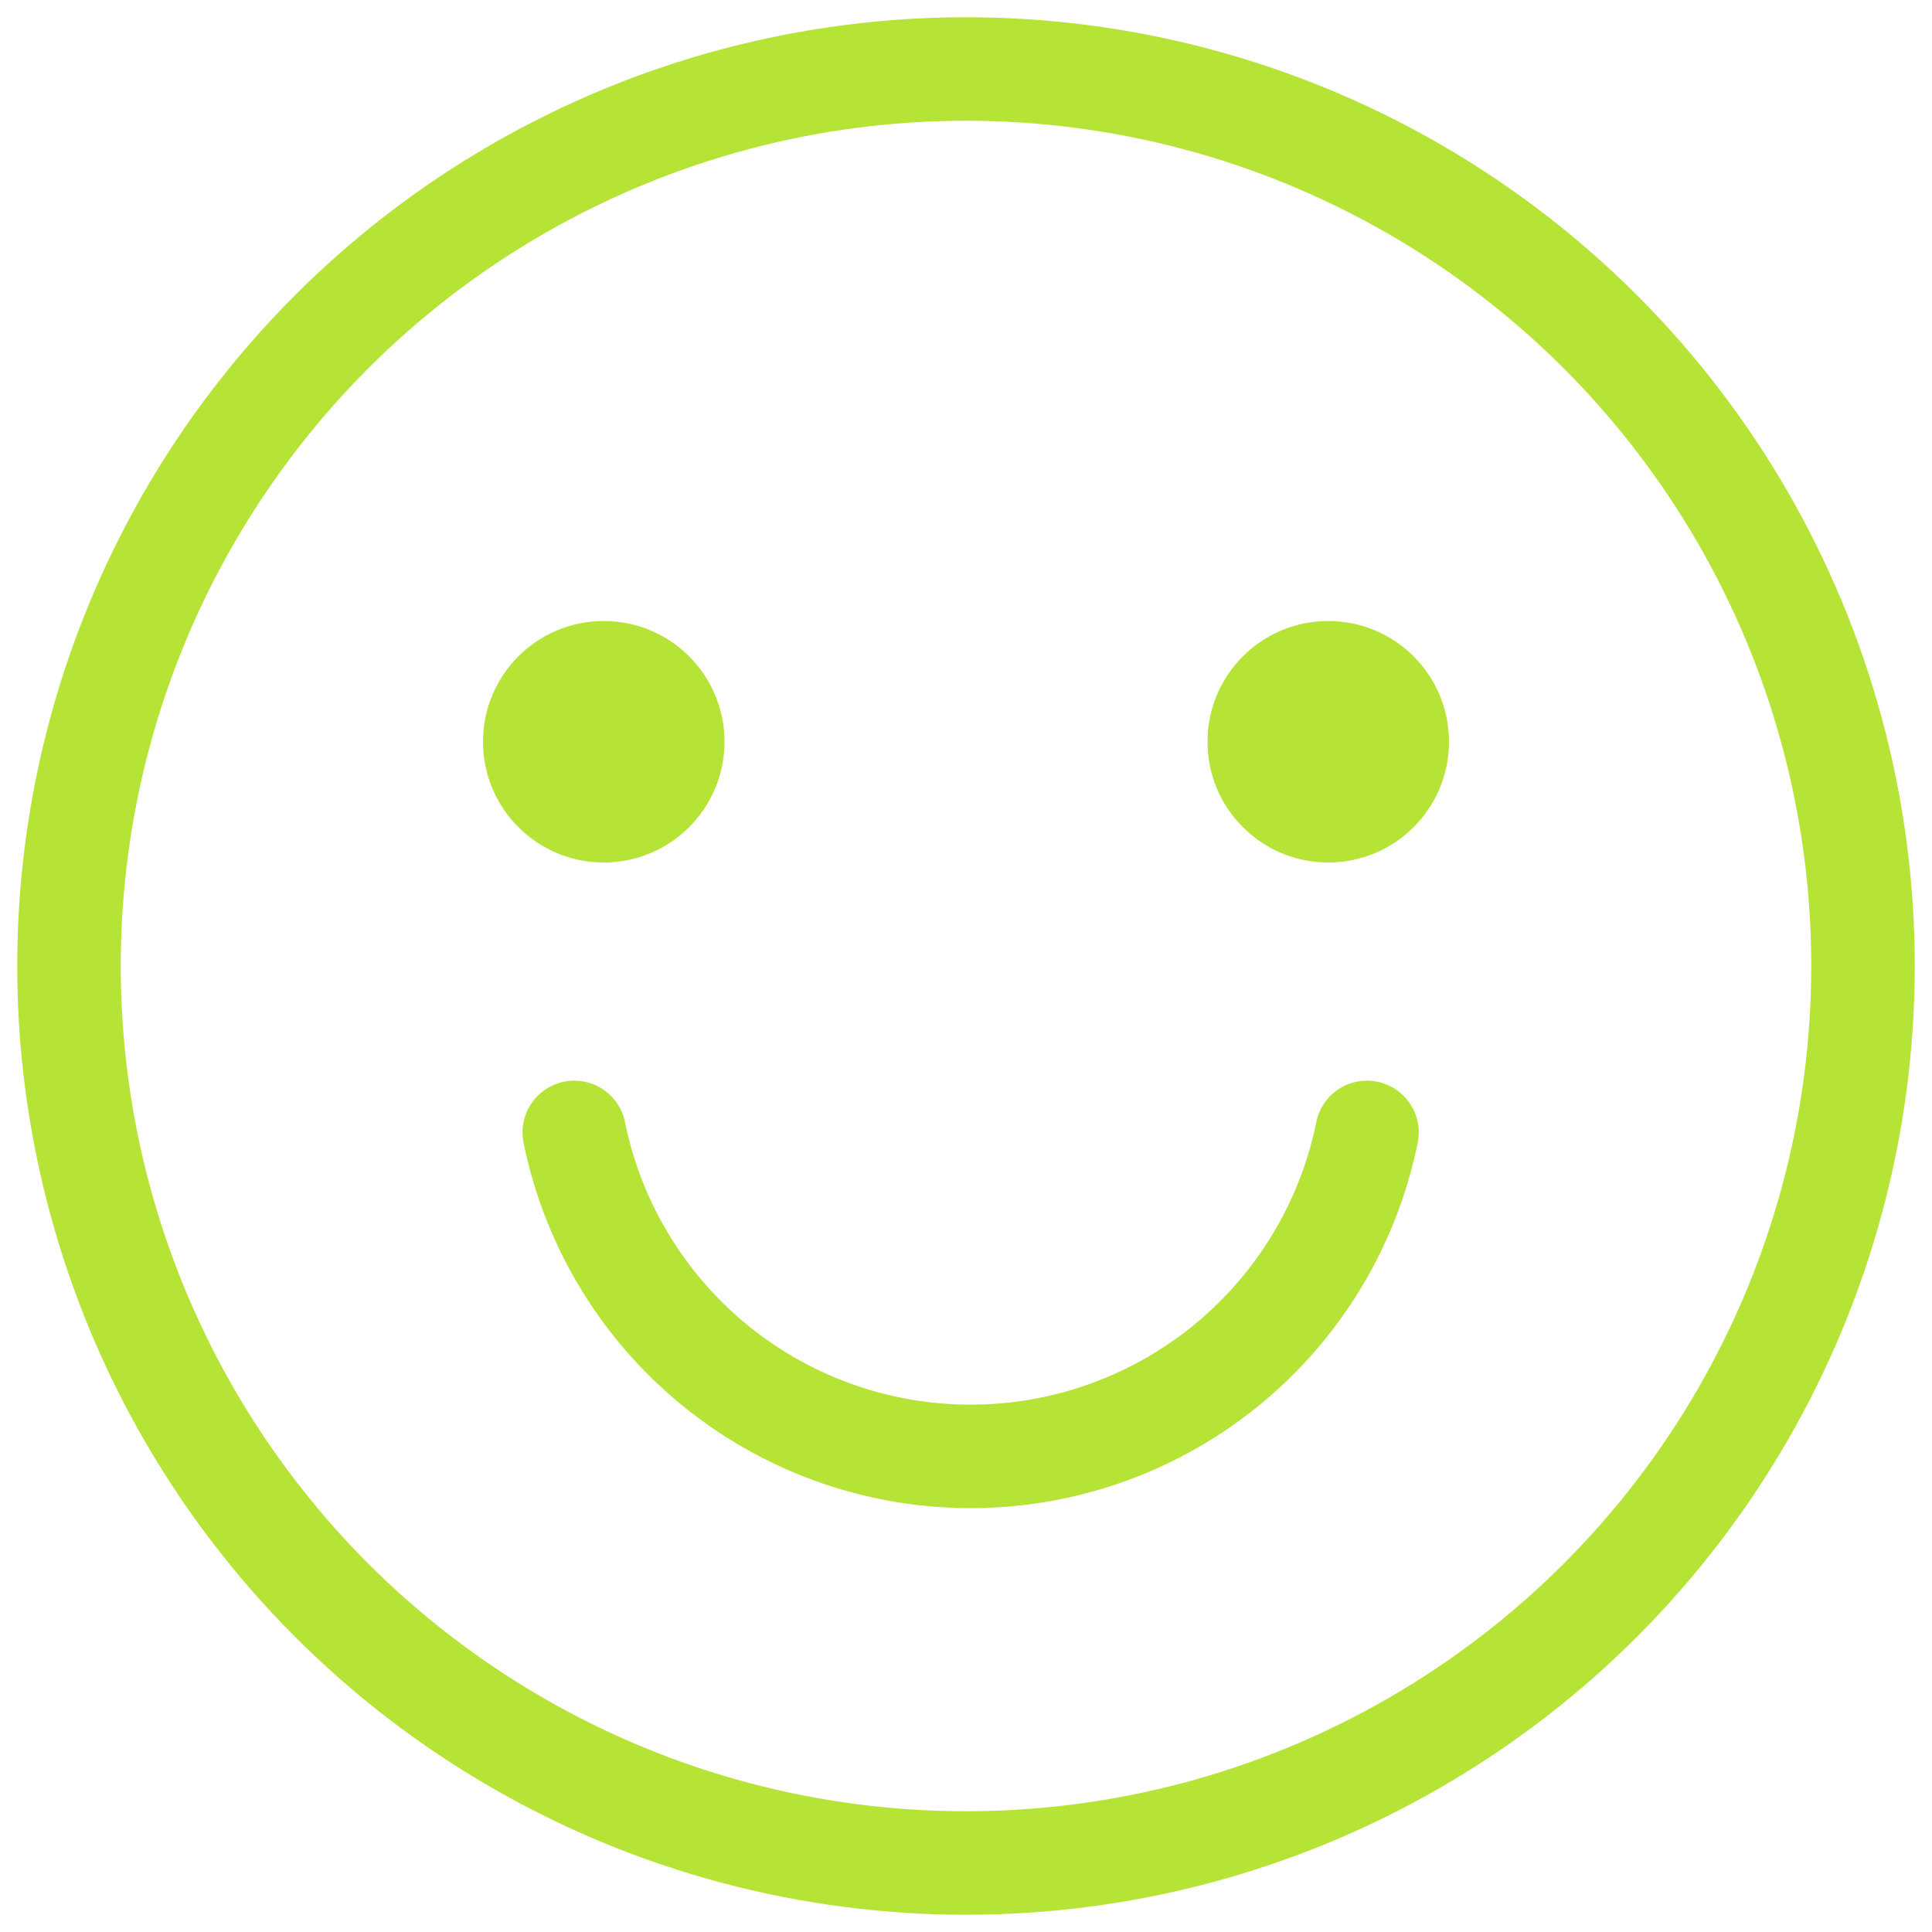
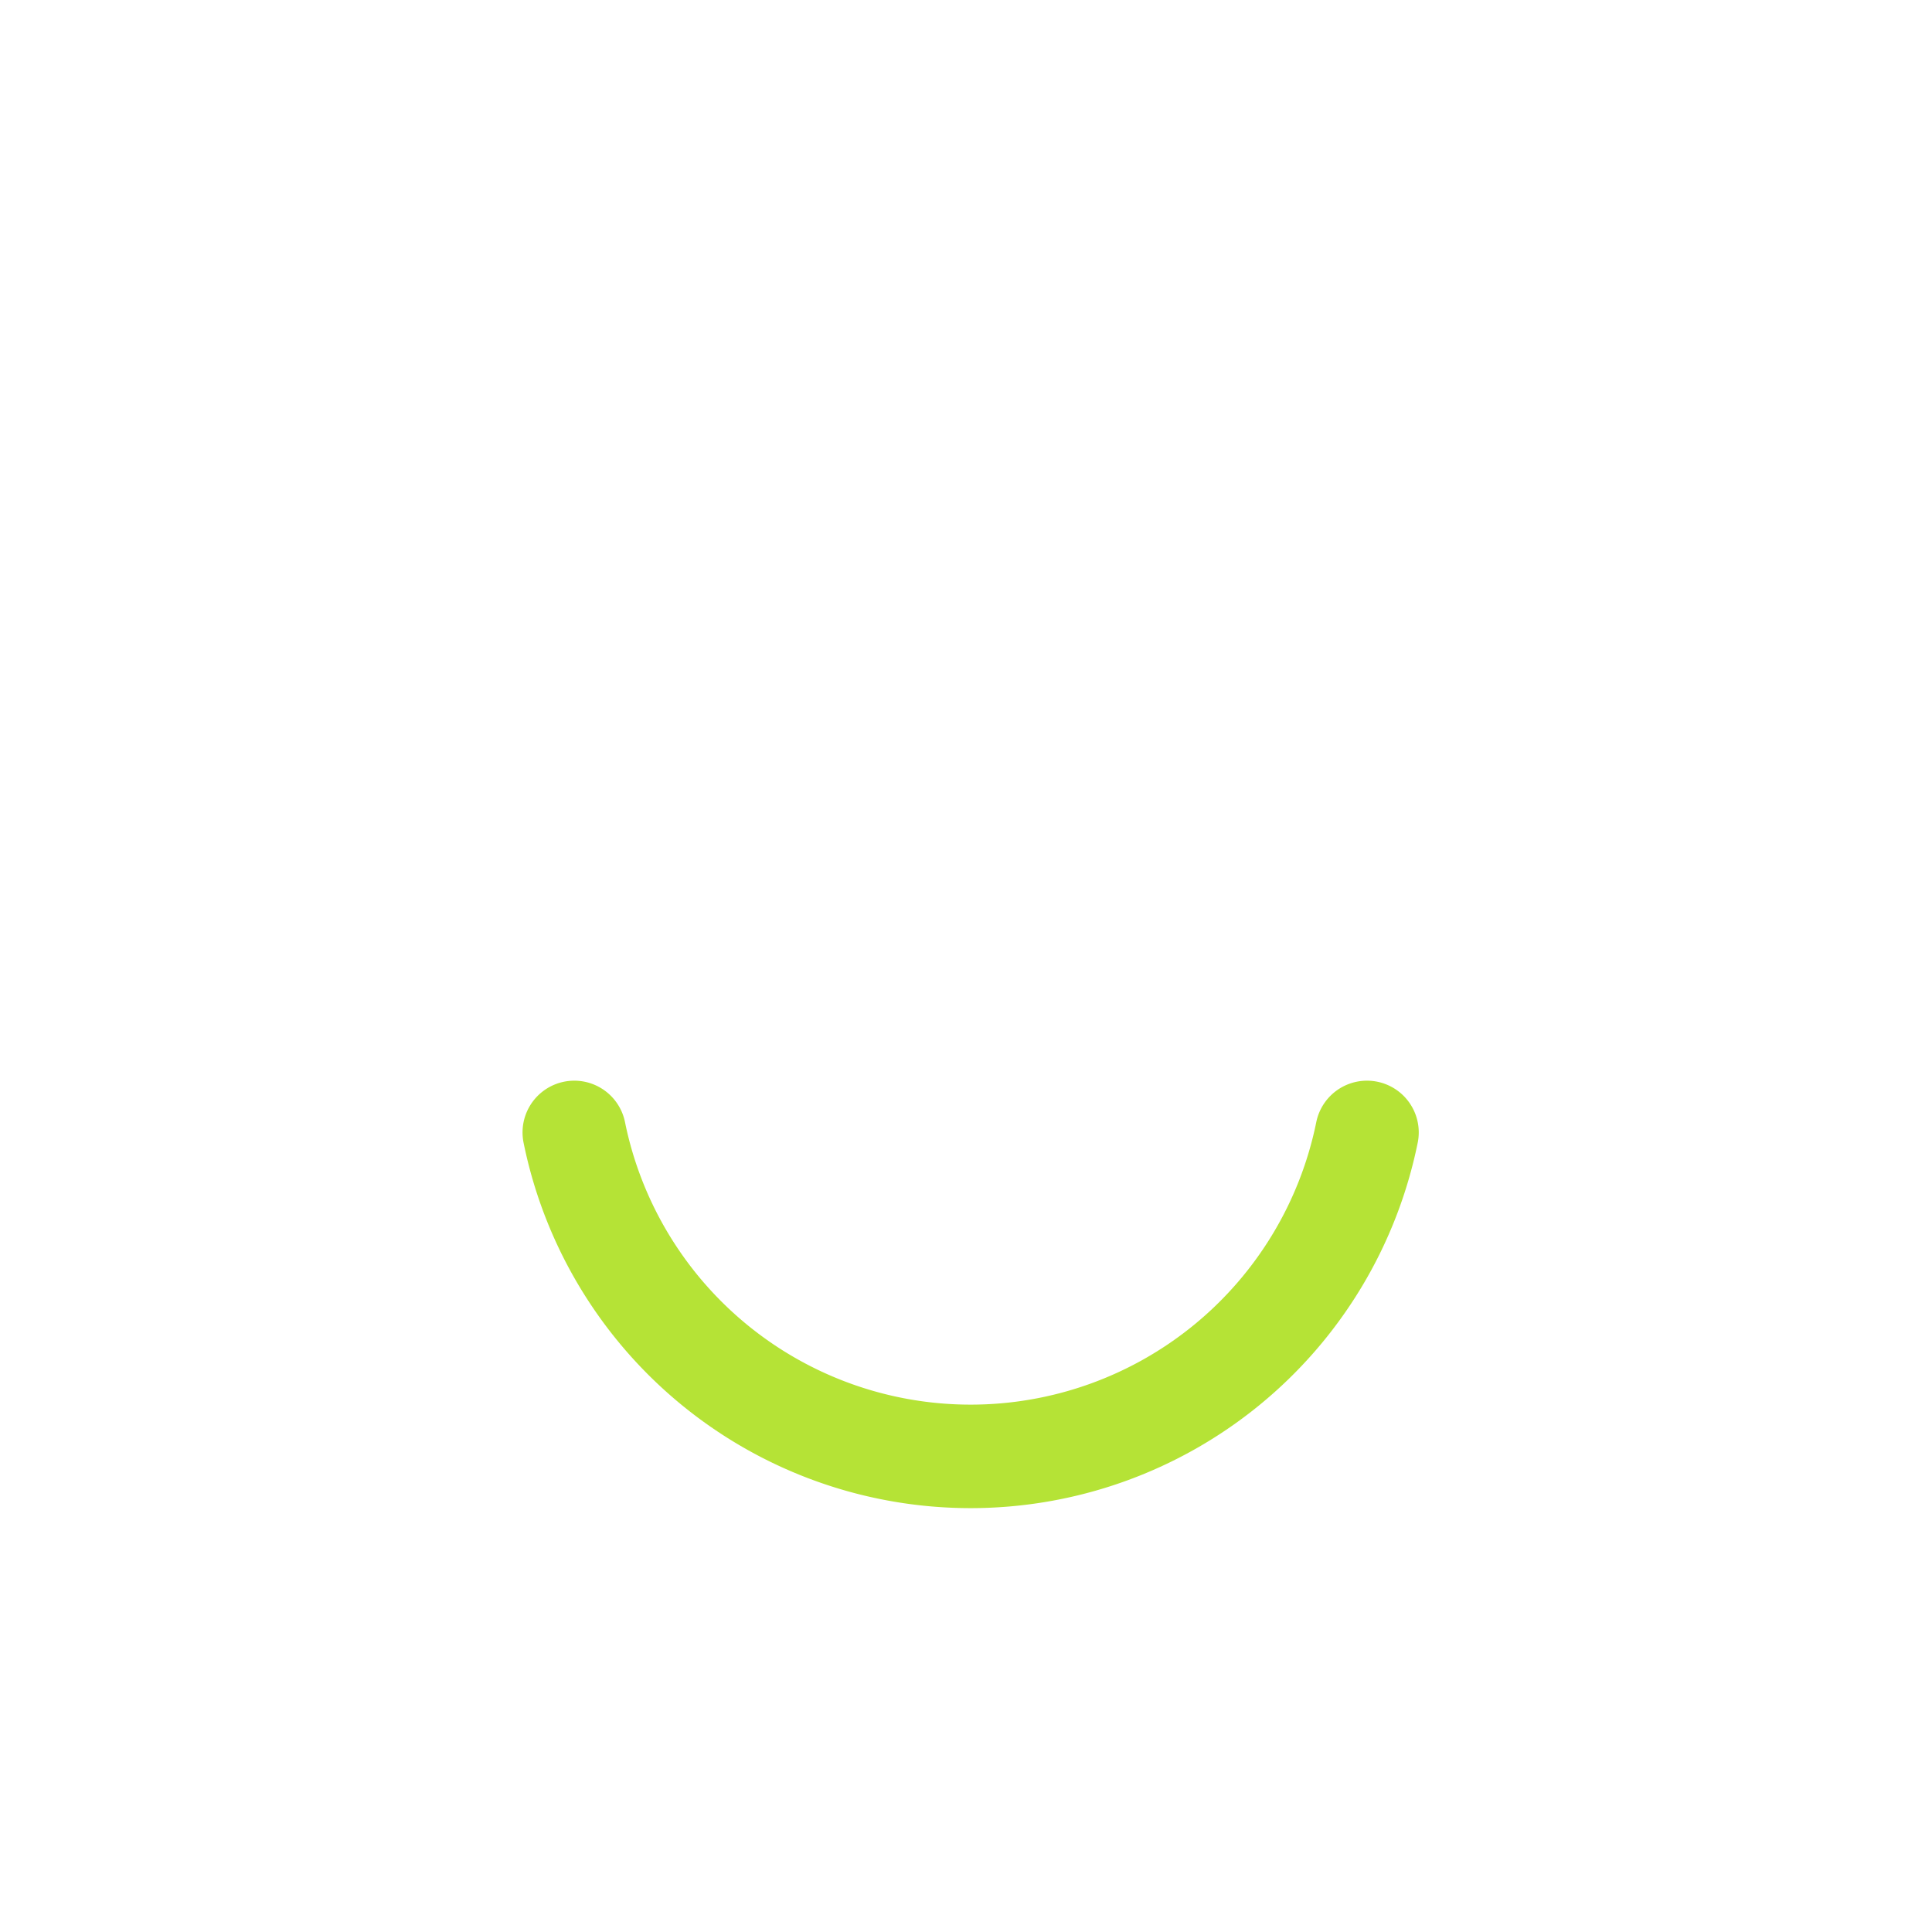
<svg xmlns="http://www.w3.org/2000/svg" id="head_ic03" width="56" height="56" viewBox="0 0 56 56">
  <rect id="長方形_61" data-name="長方形 61" width="56" height="56" fill="none" />
-   <circle id="楕円形_21" data-name="楕円形 21" cx="26" cy="26" r="26" transform="translate(2 2)" fill="none" stroke="#b5e336" stroke-miterlimit="10" stroke-width="3" />
-   <circle id="楕円形_22" data-name="楕円形 22" cx="3.5" cy="3.5" r="3.5" transform="translate(14 18)" fill="#b5e336" />
-   <circle id="楕円形_23" data-name="楕円形 23" cx="3.5" cy="3.5" r="3.5" transform="translate(35 18)" fill="#b5e336" />
  <path id="パス_33" data-name="パス 33" d="M37.177,28A11.723,11.723,0,0,1,14.2,28" transform="translate(2.446 4.824)" fill="none" stroke="#b5e336" stroke-linecap="round" stroke-miterlimit="10" stroke-width="3" />
</svg>